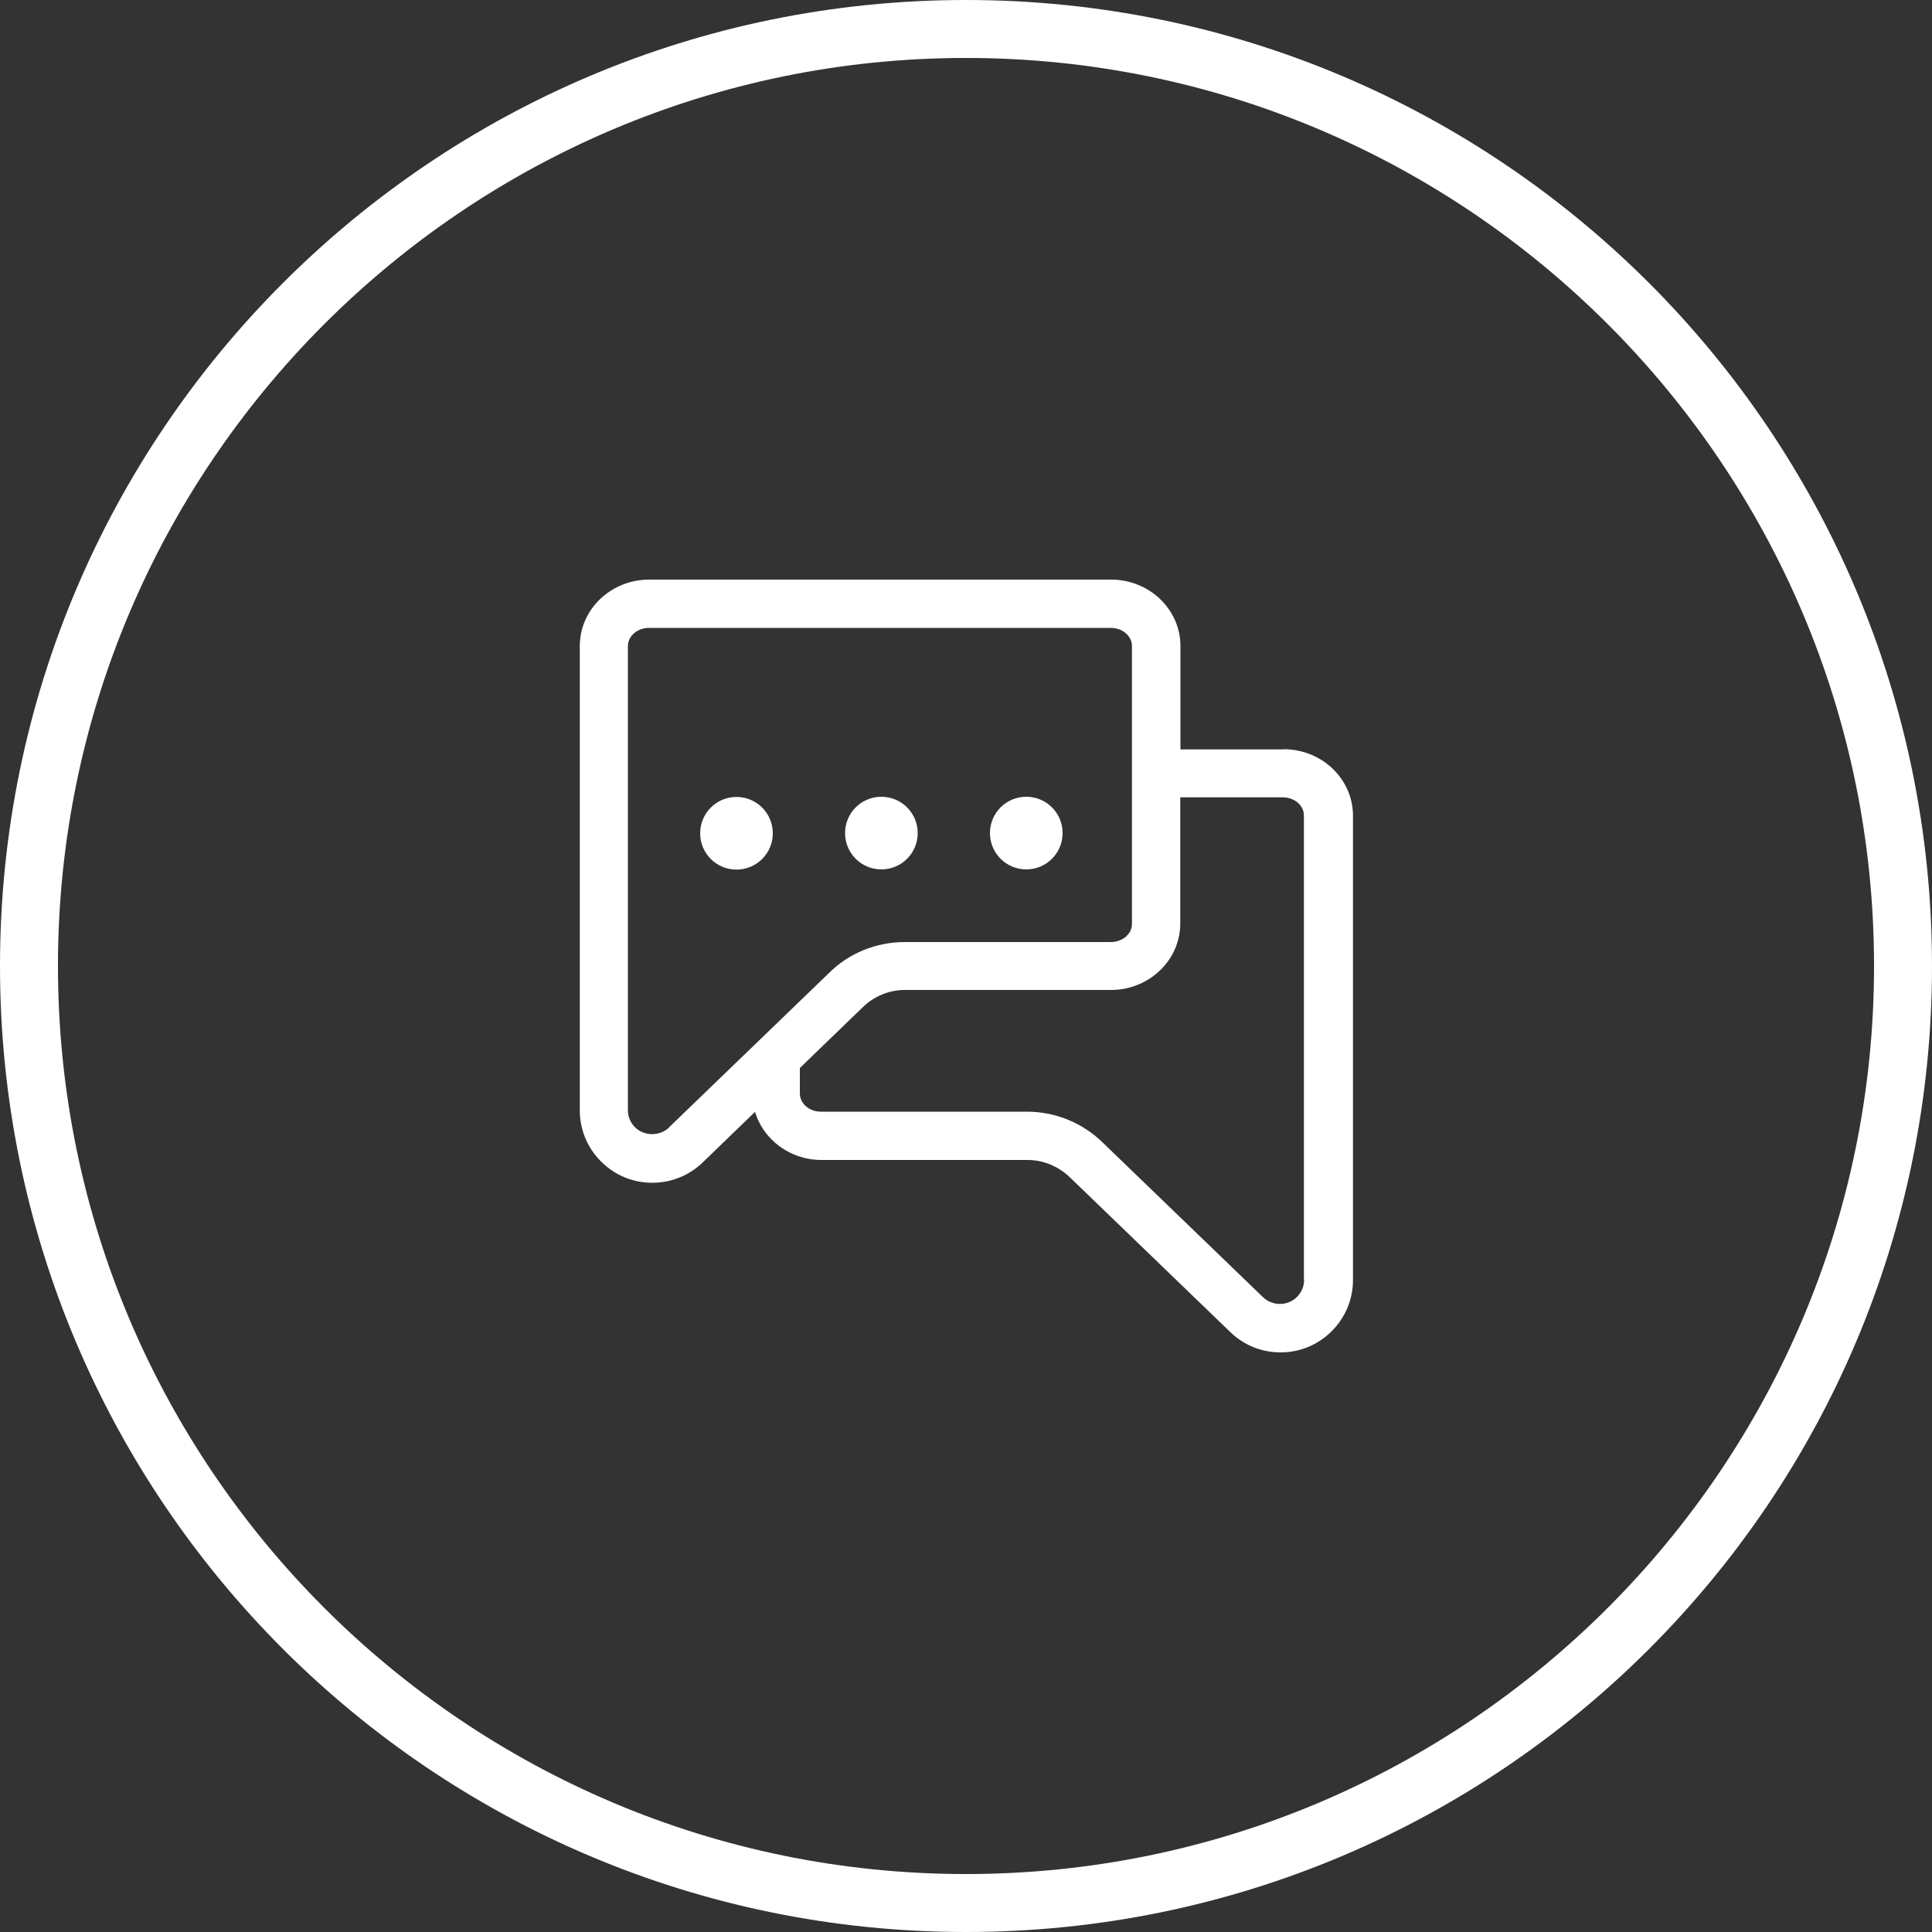
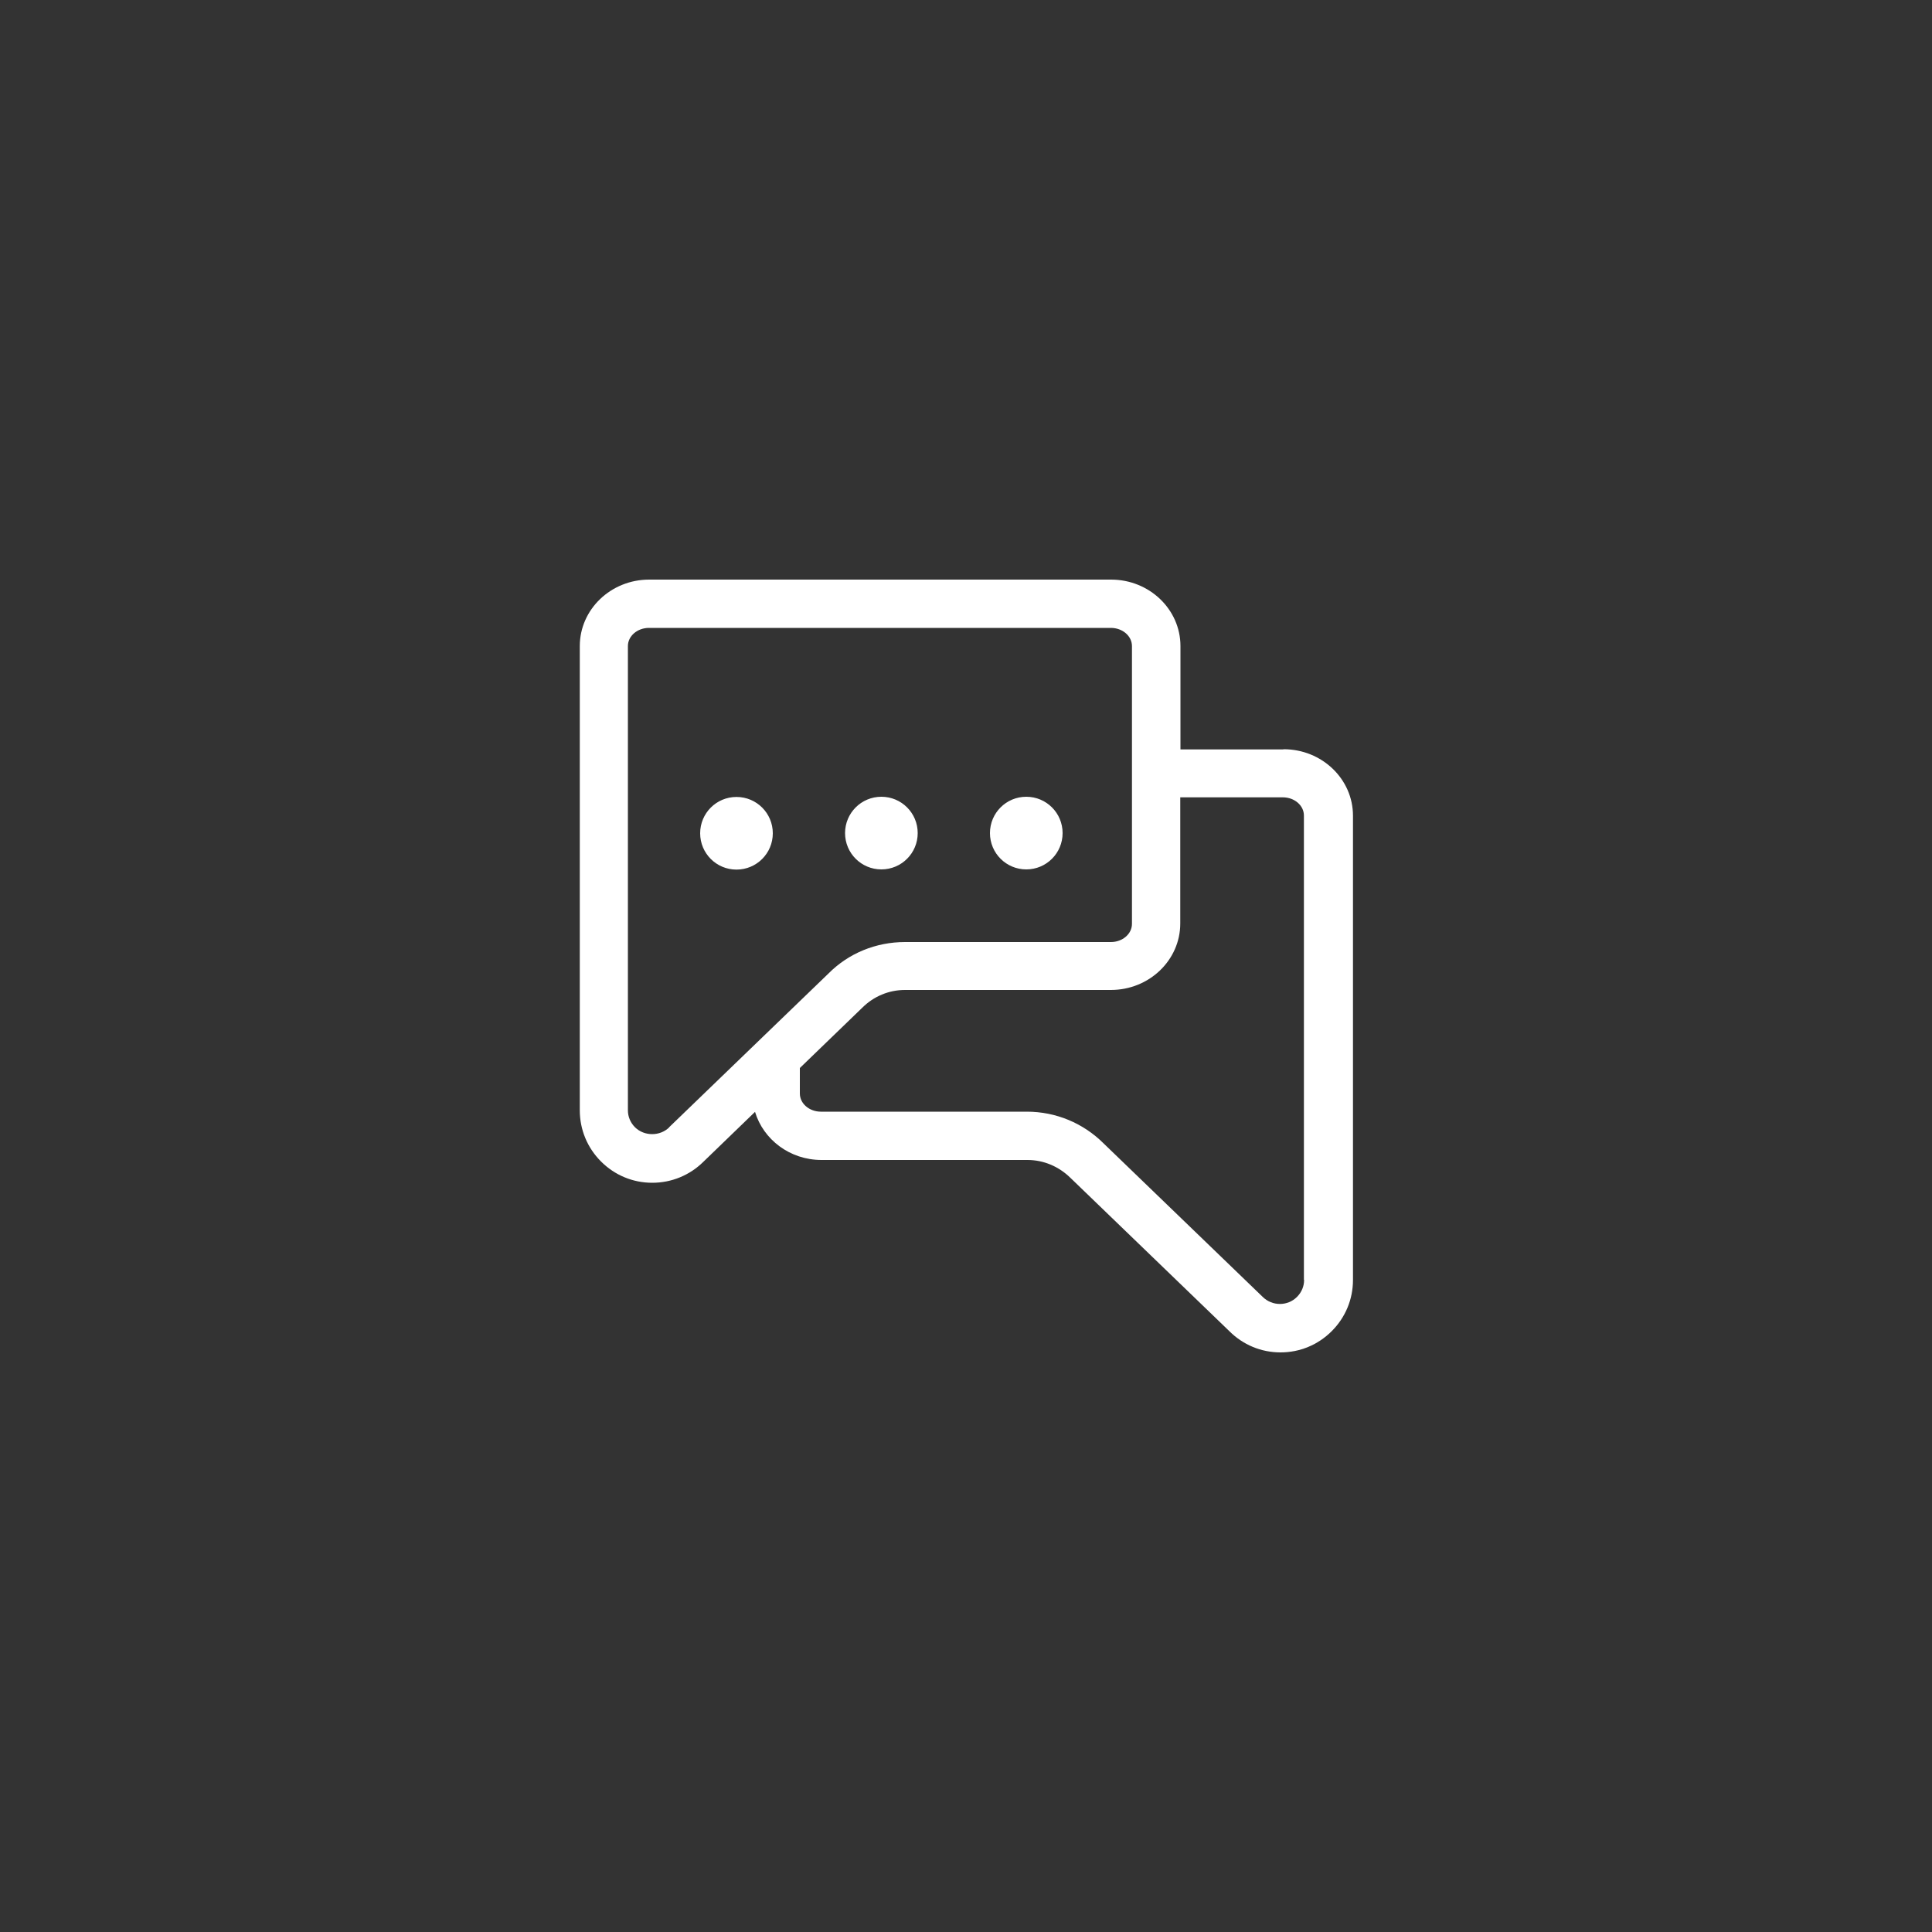
<svg xmlns="http://www.w3.org/2000/svg" id="_レイヤー_2" width="100" height="100" viewBox="0 0 100 100">
  <rect x="0" y="0" width="100" height="100" fill="#333333" stroke="none" />
  <defs>
    <style>.cls-1{fill:#fff;stroke-width:0px;}</style>
  </defs>
  <g id="text">
-     <path class="cls-1" d="M50,3c25.92,0,47,21.08,47,47s-21.08,47-47,47S3,75.92,3,50,24.08,3,50,3M50,0C22.39,0,0,22.39,0,50s22.39,50,50,50,50-22.39,50-50S77.61,0,50,0h0Z" />
    <g id="Speech_Balloon_Dialogue">
      <path class="cls-1" d="M66.41,38.79h-5.31v-5.35c0-1.9-1.61-3.44-3.59-3.44h-23.91c-1.98,0-3.59,1.54-3.59,3.44v24.03c0,1,.39,1.94,1.1,2.65.71.71,1.65,1.1,2.65,1.1s1.94-.39,2.64-1.08l2.68-2.59c.43,1.43,1.8,2.49,3.44,2.49h10.66c.83,0,1.62.33,2.23.93l8.22,7.93c.71.71,1.65,1.1,2.65,1.1s1.94-.39,2.65-1.1c.71-.71,1.1-1.65,1.1-2.65v-24.03c0-1.9-1.61-3.44-3.59-3.44ZM34.64,58.35c-.48.47-1.29.47-1.77,0-.24-.24-.37-.55-.37-.88v-24.03c0-.52.49-.94,1.09-.94h23.91c.6,0,1.09.42,1.09.94v14.38c0,.52-.49.94-1.09.94h-10.66c-1.5,0-2.92.58-3.96,1.63l-8.25,7.96ZM67.5,66.25c0,.33-.13.64-.37.88-.48.48-1.28.49-1.78-.01l-8.22-7.93c-1.06-1.06-2.48-1.65-3.98-1.65h-10.66c-.6,0-1.09-.42-1.09-.94v-1.32l3.23-3.12c.59-.59,1.38-.92,2.21-.92h10.66c1.98,0,3.59-1.54,3.59-3.44v-6.53h5.31c.6,0,1.09.42,1.09.94v24.03ZM45.62,45c1.04,0,1.88-.84,1.88-1.88s-.84-1.88-1.88-1.88-1.88.84-1.88,1.88.84,1.88,1.88,1.88ZM38.12,41.25c-1.04,0-1.88.84-1.88,1.88s.84,1.88,1.88,1.88,1.88-.84,1.88-1.88-.84-1.88-1.88-1.88ZM53.12,45c1.04,0,1.88-.84,1.88-1.88s-.84-1.88-1.88-1.88-1.88.84-1.88,1.88.84,1.88,1.88,1.88Z" />
    </g>
  </g>
</svg>